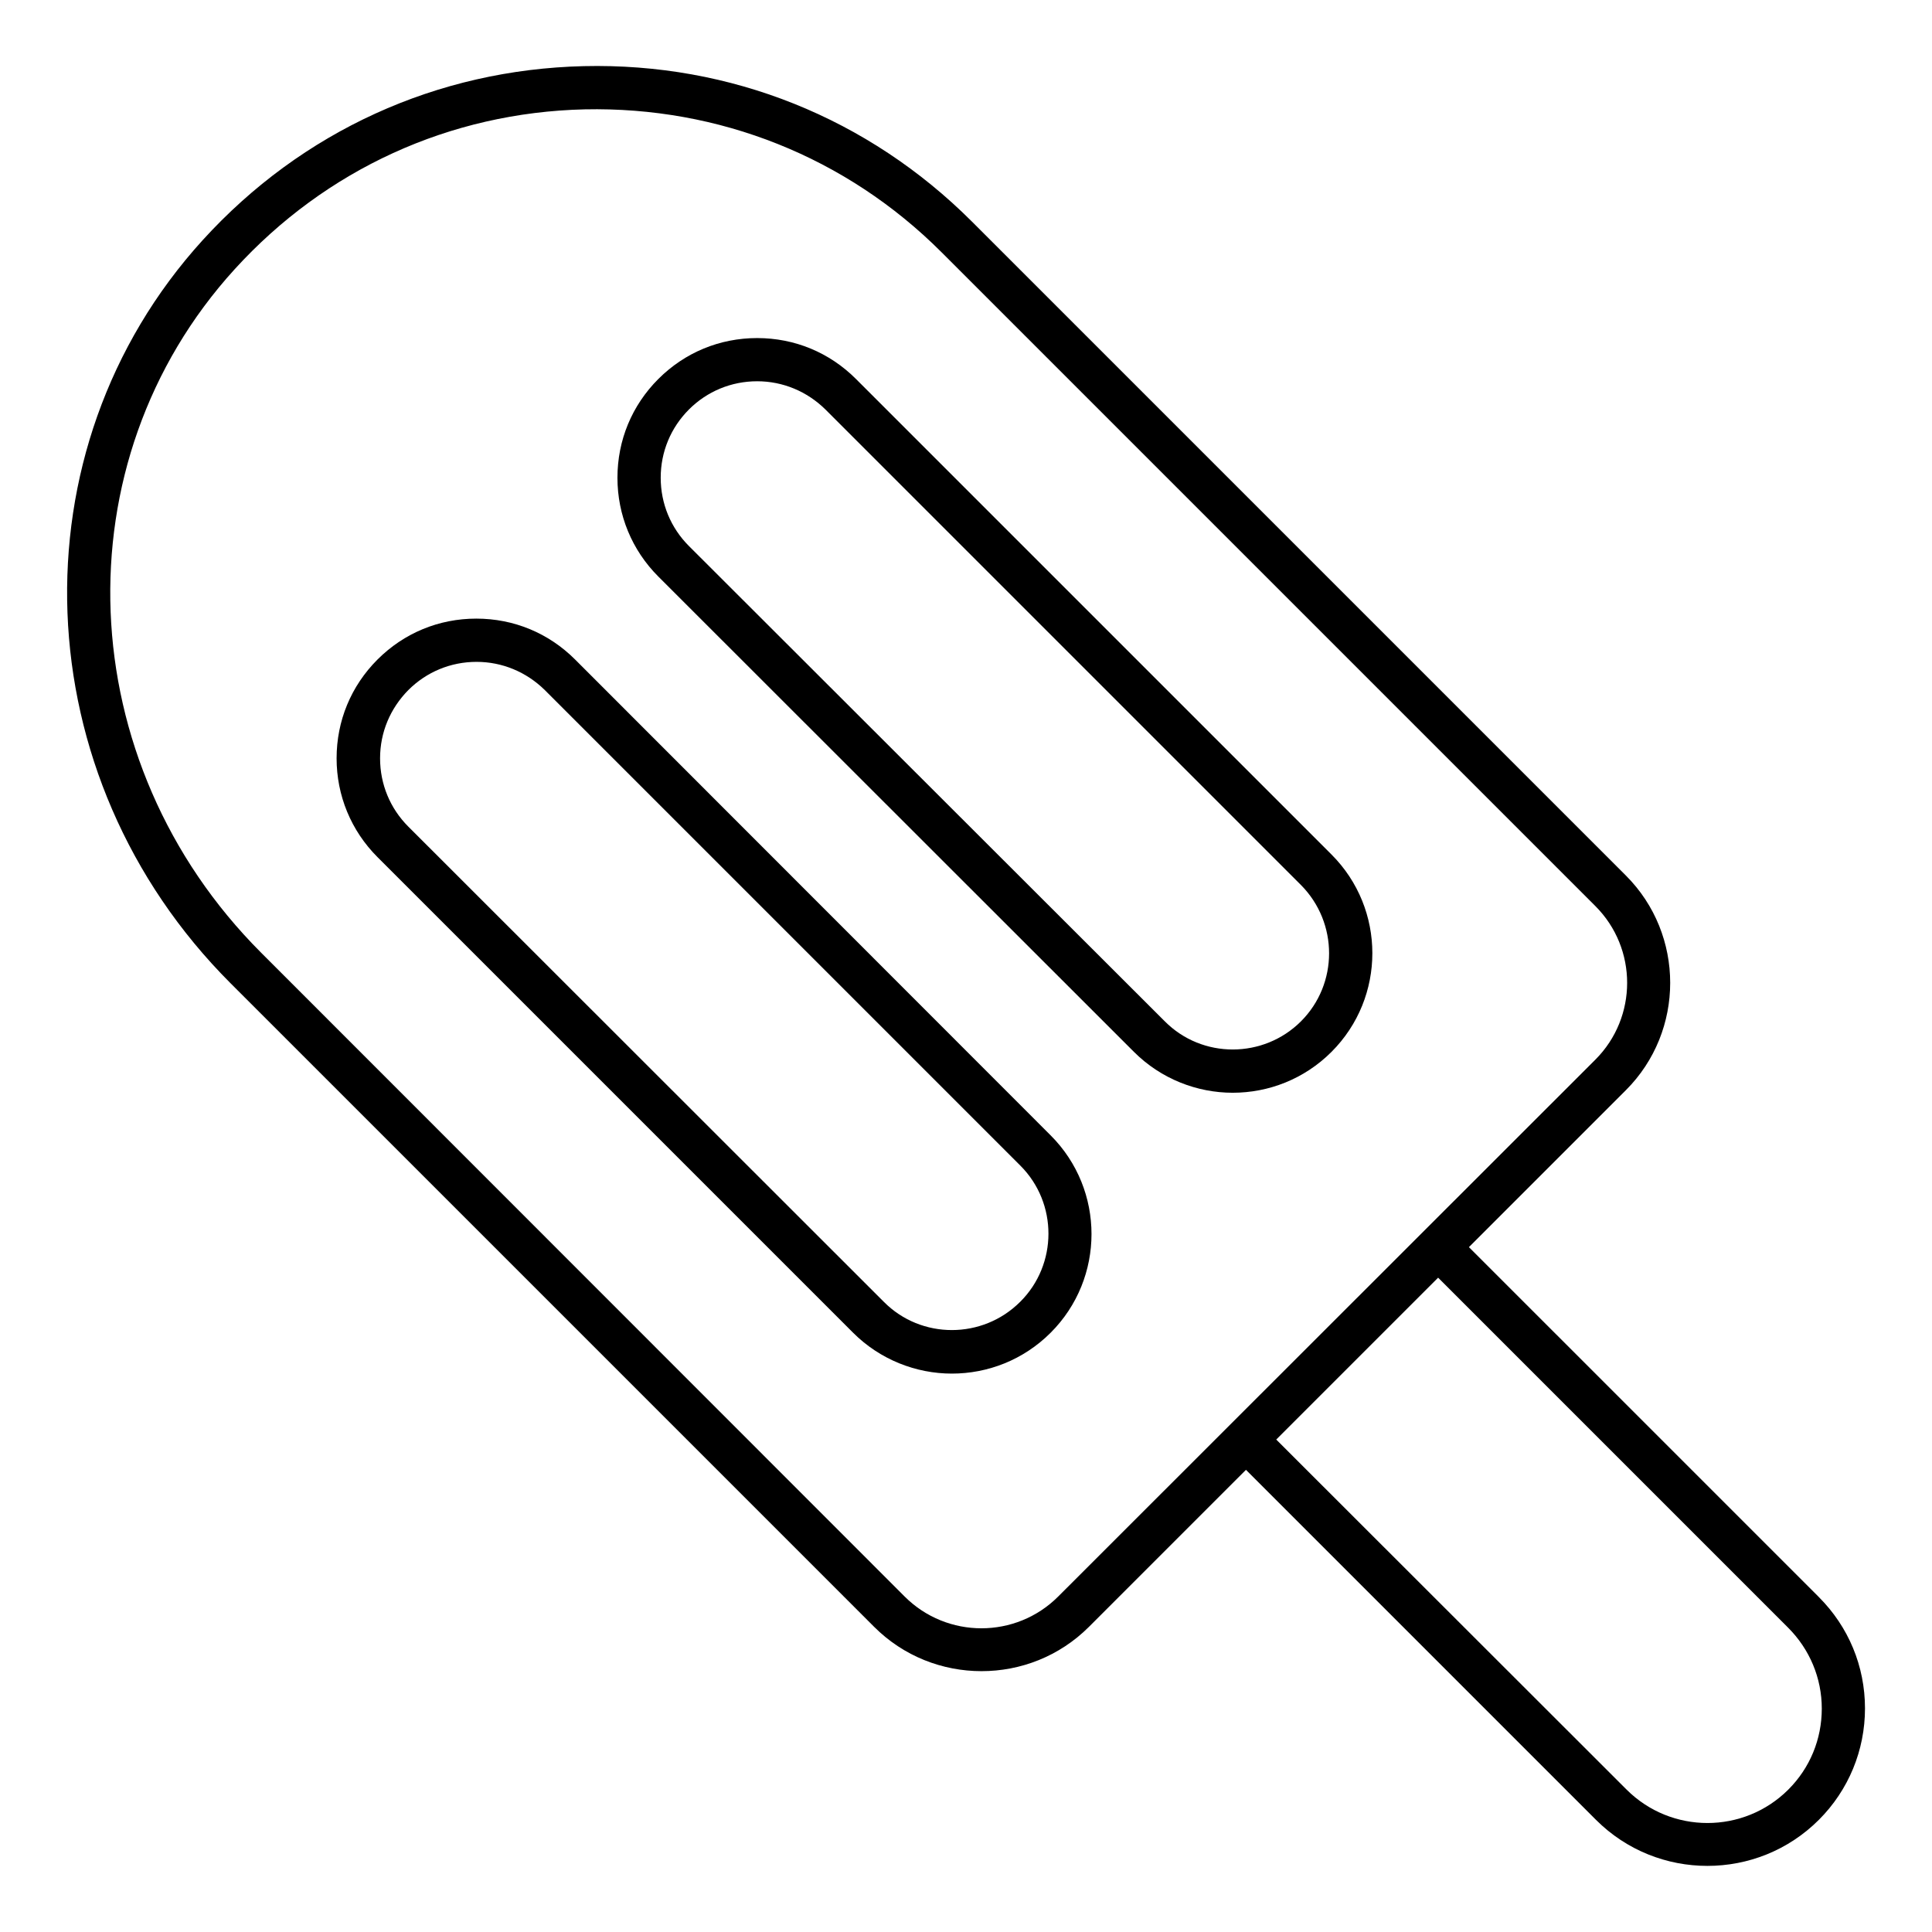
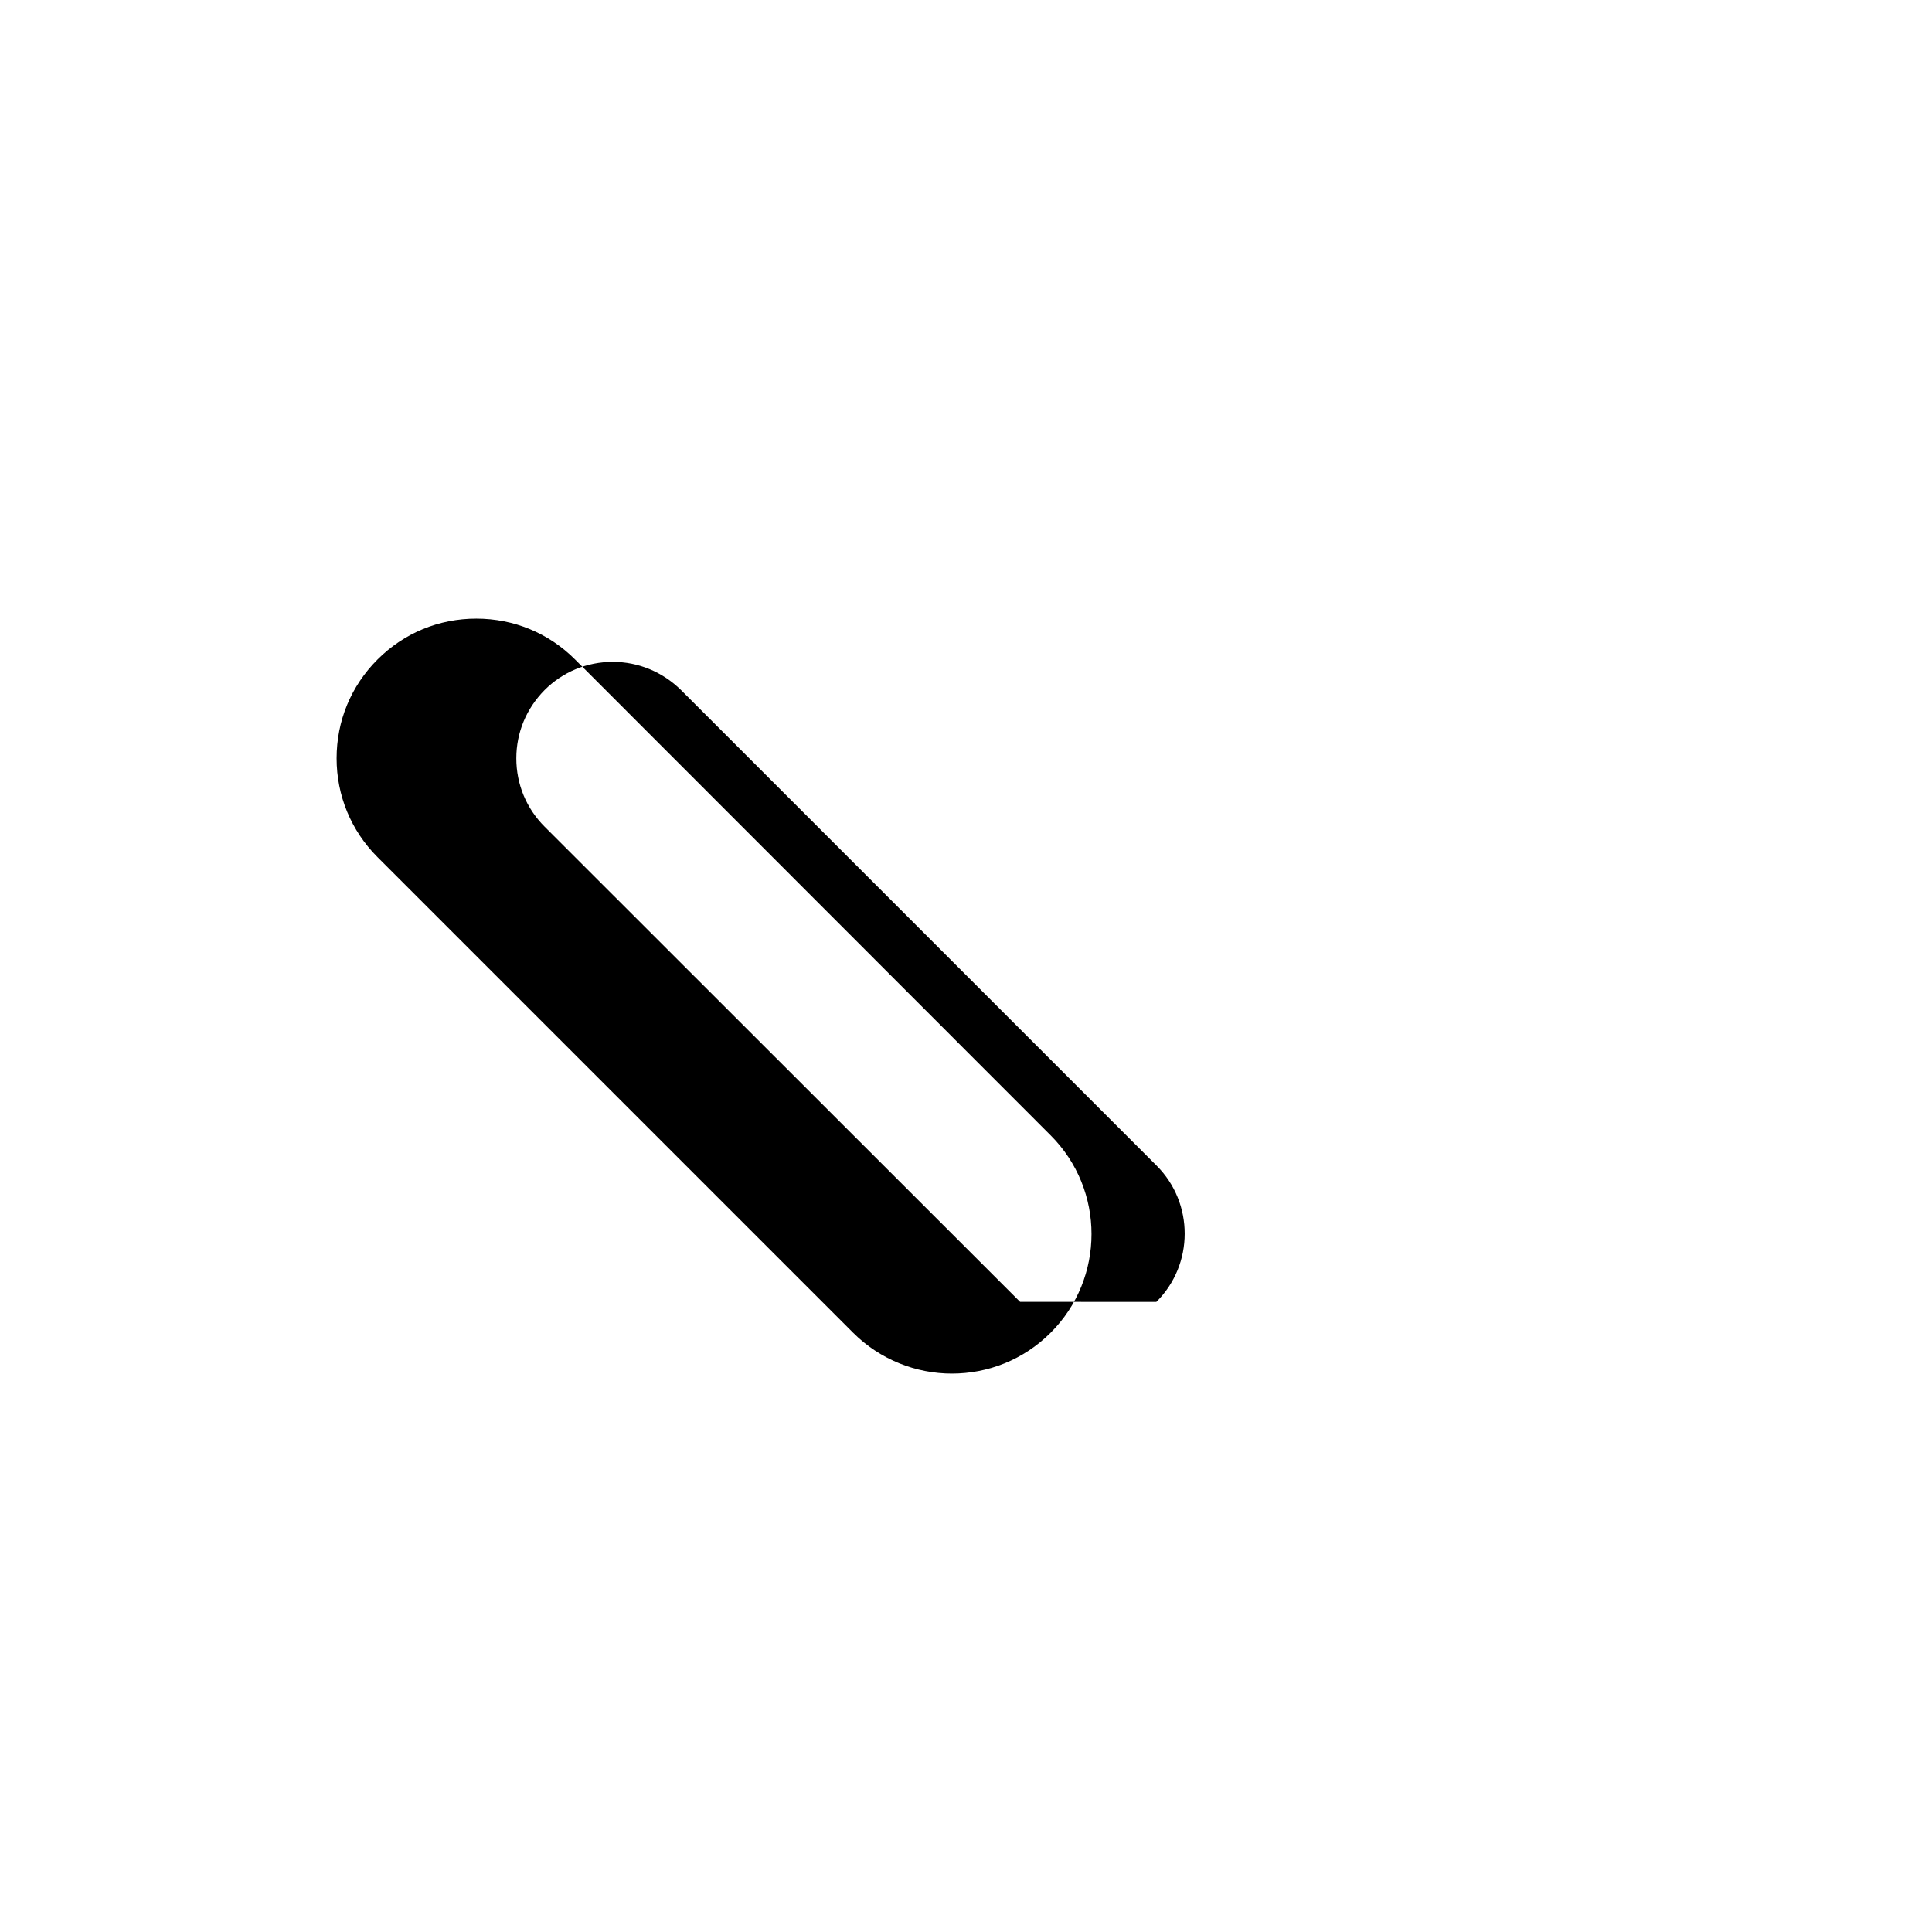
<svg xmlns="http://www.w3.org/2000/svg" fill="#000000" width="800px" height="800px" version="1.1" viewBox="144 144 512 512">
  <g>
-     <path d="m296.41 318.78c-7.023-7.023-16.258-10.84-26.184-10.84-9.922 0-19.16 3.816-26.184 10.84-7.023 7.023-10.84 16.258-10.84 26.184 0 9.848 3.816 19.16 10.84 26.184l126.03 126.03c7.176 7.176 16.719 10.84 26.184 10.84 9.465 0 18.93-3.586 26.184-10.84 14.426-14.426 14.426-37.863 0-52.289zm117.93 170.23c-9.922 9.922-26.184 10-36.105 0l-126.03-125.95c-4.809-4.809-7.481-11.223-7.481-18.09 0-6.871 2.672-13.207 7.481-18.09 4.809-4.809 11.223-7.481 18.09-7.481 6.793 0 13.207 2.672 18.09 7.481l126.03 126.03c9.926 9.922 9.926 26.184-0.074 36.105z" />
-     <path d="m444.5 422.75c7.176 7.176 16.719 10.84 26.184 10.84s18.93-3.586 26.184-10.84c14.426-14.426 14.426-37.863 0-52.289l-126.03-126.03c-7.023-7.023-16.258-10.84-26.184-10.84-9.922 0-19.16 3.816-26.184 10.84-7.023 7.023-10.84 16.258-10.84 26.184 0 9.848 3.816 19.16 10.84 26.184zm-117.93-170.23c4.809-4.809 11.223-7.481 18.09-7.481 6.793 0 13.207 2.672 18.09 7.481l126.03 126.03c9.922 10 9.922 26.184 0 36.105-9.922 9.922-26.184 10-36.105 0l-126.1-125.95c-4.809-4.809-7.481-11.223-7.481-18.09-0.004-6.871 2.668-13.285 7.481-18.094z" />
-     <path d="m626.03 567.25-92.75-92.746 41.602-41.602c15.648-15.648 15.648-41.223 0-56.871l-173.28-173.28c-27.48-27.48-63.969-42.137-102.9-41.223-38.926 0.922-74.73 17.258-100.99 46.113-50.609 55.648-47.402 142.14 7.406 196.95l170.53 170.53c7.863 7.863 18.168 11.754 28.473 11.754 10.305 0 20.609-3.894 28.473-11.754l41.602-41.602 92.746 92.746c8.168 8.168 18.855 12.215 29.543 12.215s21.375-4.047 29.543-12.215c7.863-7.863 12.215-18.398 12.215-29.543-0.004-11.148-4.356-21.605-12.215-29.469zm-201.6-0.152c-11.223 11.223-29.465 11.223-40.688 0l-170.53-170.61c-50.457-50.457-53.586-130-7.023-181.14 24.121-26.488 57.023-41.527 92.746-42.367 35.57-0.762 69.312 12.594 94.578 37.863l173.28 173.28c11.223 11.223 11.223 29.465 0 40.688zm193.51 51.145c-11.832 11.832-31.066 11.832-42.898 0l-92.824-92.746 42.898-42.898 92.746 92.746c5.727 5.727 8.93 13.359 8.93 21.449 0.004 8.094-3.125 15.727-8.852 21.449z" />
+     <path d="m296.41 318.78c-7.023-7.023-16.258-10.84-26.184-10.84-9.922 0-19.16 3.816-26.184 10.84-7.023 7.023-10.84 16.258-10.84 26.184 0 9.848 3.816 19.16 10.84 26.184l126.03 126.03c7.176 7.176 16.719 10.84 26.184 10.84 9.465 0 18.93-3.586 26.184-10.84 14.426-14.426 14.426-37.863 0-52.289zm117.93 170.23l-126.03-125.95c-4.809-4.809-7.481-11.223-7.481-18.09 0-6.871 2.672-13.207 7.481-18.09 4.809-4.809 11.223-7.481 18.09-7.481 6.793 0 13.207 2.672 18.09 7.481l126.03 126.03c9.926 9.922 9.926 26.184-0.074 36.105z" />
  </g>
</svg>